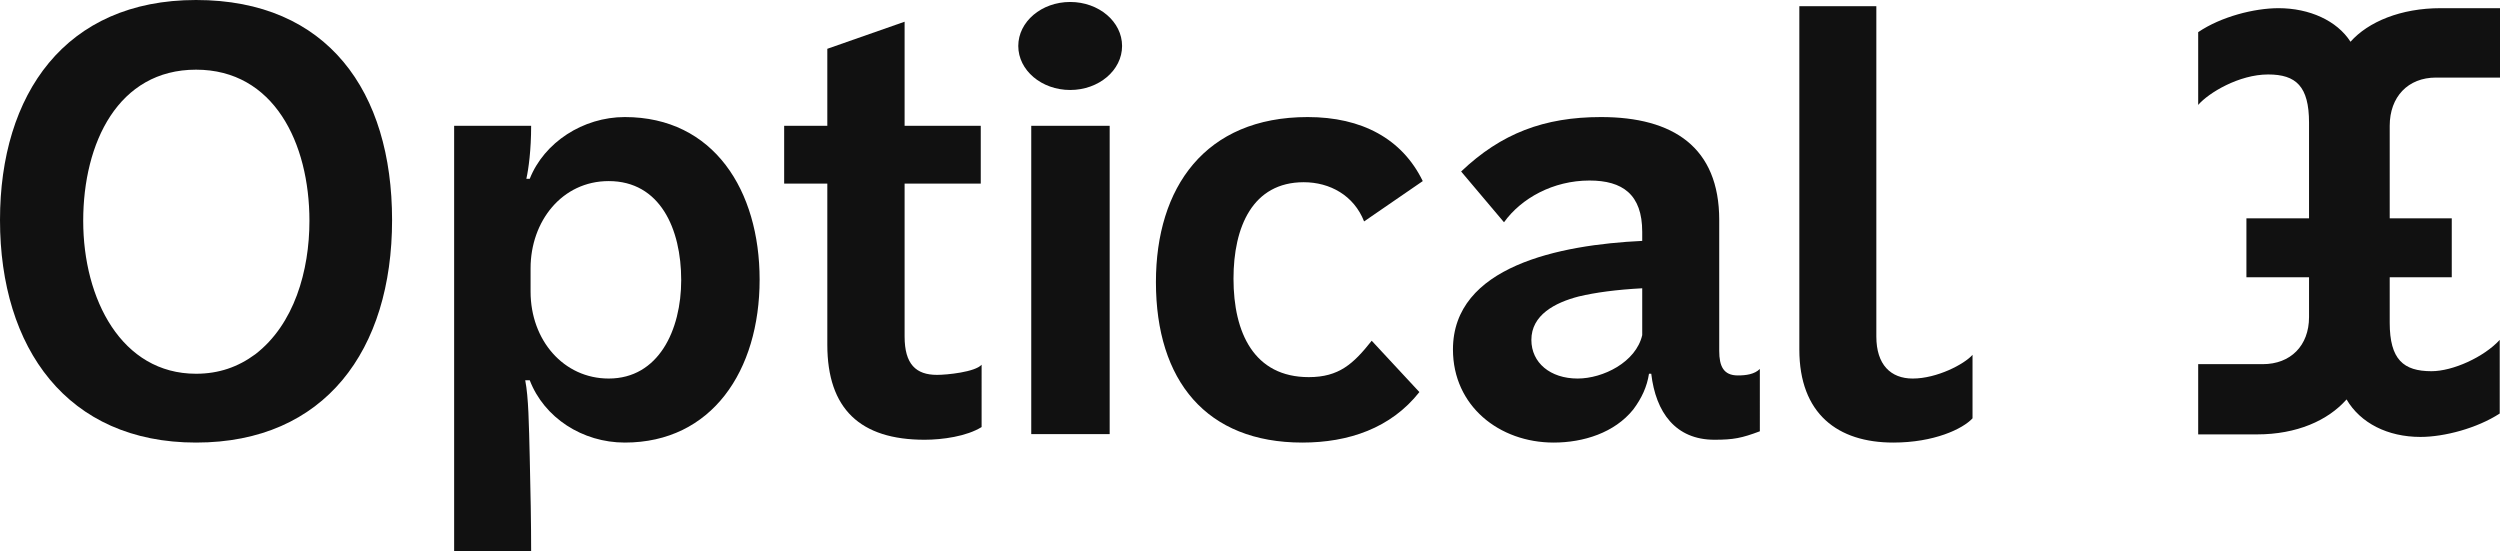
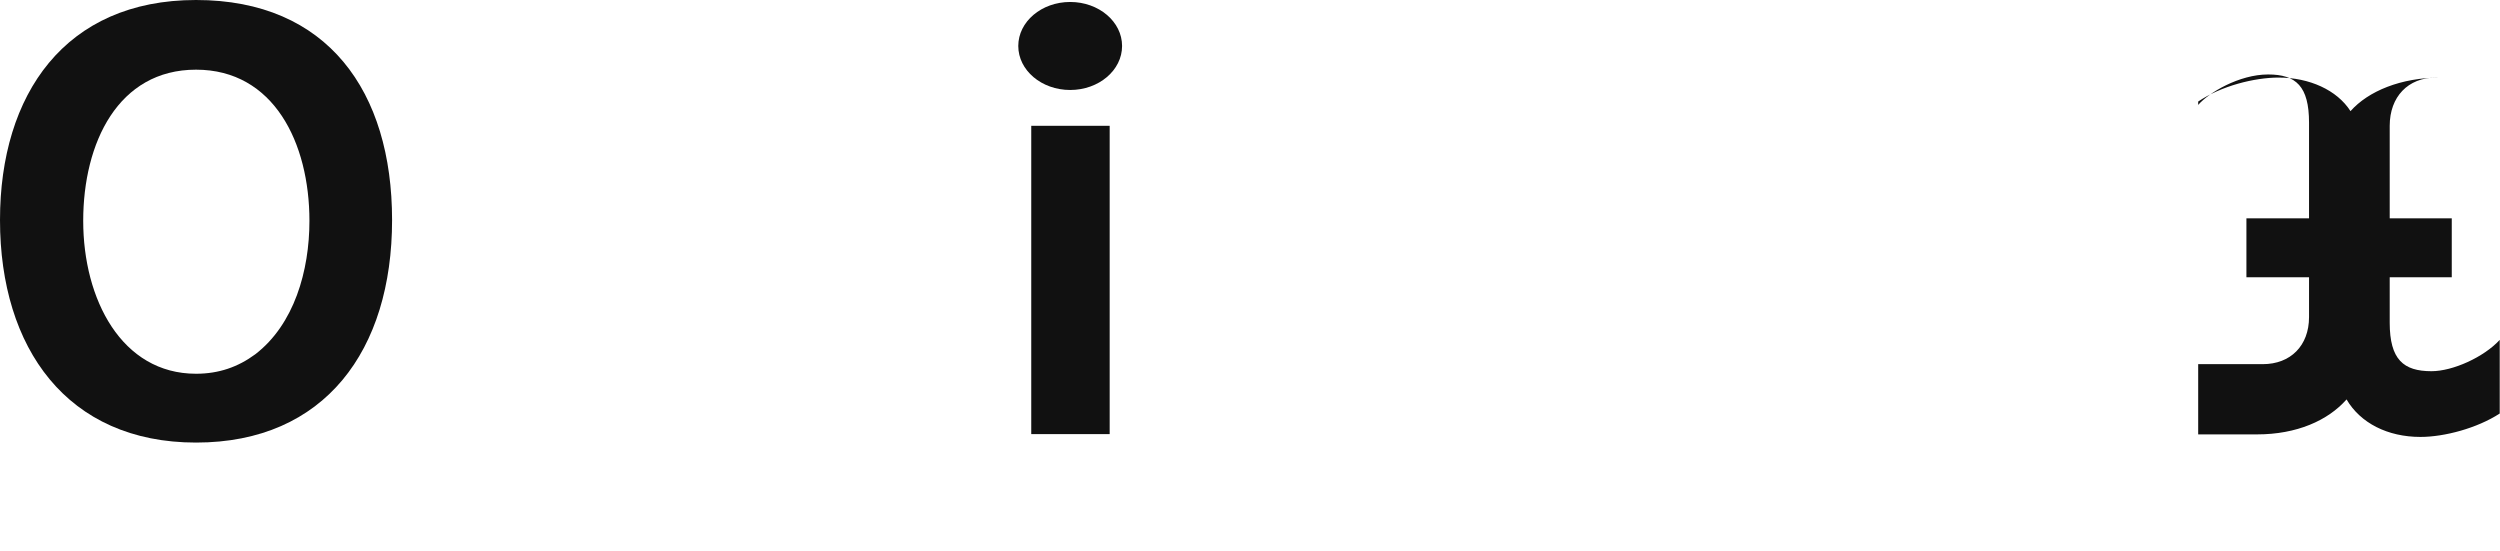
<svg xmlns="http://www.w3.org/2000/svg" id="Layer_1" data-name="Layer 1" viewBox="0 0 8863 1954">
  <defs>
    <style>.cls-1{fill:#111;}</style>
  </defs>
-   <path class="cls-1" d="M8581,1549c85,0,201-31,281-83V1205c-56,61-166,111-242,111-99,0-148-41-148-172V983h220V774H8472V446c0-103,65-171,164-171h227V29H8652c-140,0-256,48-319,119-48-75-146-119-255-119-86,0-204,30-285,85V372c37-43,145-108,248-108,99,0,145,42,145,171V774H7964V983h222v141c0,102-66,167-164,167H7793v249h209c140,0,251-49,317-124C8368,1500,8465,1549,8581,1549Z" />
-   <path class="cls-1" d="M6712,1569c144,0,246-48,281-86V1258c-29,33-126,84-212,84-78,0-129-49-129-149V22H6379V1239C6379,1467,6515,1569,6712,1569Z" />
-   <path class="cls-1" d="M6161,1331c-51,0-66-33-66-87V780c0-258-163-365-419-365-202,0-354,58-496,193l152,180c61-85,174-148,303-148,117,0,187,49,187,182v32c-294,14-671,90-671,385,0,200,164,330,357,330,106,0,216-35,282-117,30-40,49-81,56-127h8c16,137,86,234,224,234,68,0,97-6,161-30V1308C6220,1327,6190,1331,6161,1331Zm-339-143c-22,96-139,154-229,154-97,0-164-56-164-137,0-88,83-132,168-154,59-14,132-24,225-29Z" />
+   <path class="cls-1" d="M8581,1549c85,0,201-31,281-83V1205c-56,61-166,111-242,111-99,0-148-41-148-172V983h220V774H8472V446c0-103,65-171,164-171h227H8652c-140,0-256,48-319,119-48-75-146-119-255-119-86,0-204,30-285,85V372c37-43,145-108,248-108,99,0,145,42,145,171V774H7964V983h222v141c0,102-66,167-164,167H7793v249h209c140,0,251-49,317-124C8368,1500,8465,1549,8581,1549Z" />
  <ellipse class="cls-1" cx="3794" cy="163" rx="184" ry="156" />
-   <path class="cls-1" d="M4617,1569c164,0,314-51,415-179l-169-182c-65,82-116,129-223,129-194,0-267-157-267-349,0-184,68-342,249-342,93,0,178,47,214,139l208-143c-73-150-216-227-408-227-364,0-538,250-538,585C4098,1350,4277,1569,4617,1569Z" />
  <rect class="cls-1" x="3656" y="446" width="278" height="1093" />
-   <path class="cls-1" d="M3278,1559c63,0,149-12,202-45V1293c-23,26-123,36-158,36-75,0-115-38-115-136V651h270V446H3207V77l-274,96V446H2780V651h153v571C2933,1450,3050,1559,3278,1559Z" />
-   <path class="cls-1" d="M2215,415c-148,0-286,90-337,219h-12c8-36,17-102,17-188H1610V1954h273c0-90-2-219-5-334-3-117-4-210-16-272h16c51,133,187,221,337,221,308,0,478-254,478-578C2693,676,2531,415,2215,415Zm-57,927c-160,0-277-136-277-308V951c0-166,111-309,277-309,182,0,257,169,257,351C2415,1170,2335,1342,2158,1342Z" />
  <path class="cls-1" d="M695,0C231,0,0,334,0,780c0,454,238,789,695,789s695-328,695-789C1390,325,1162,0,695,0ZM905,1256c-61,45-129,69-210,69-264,0-400-264-400-542,0-277,124-536,400-536s402,260,402,536C1097,960,1043,1150,905,1256Z" />
</svg>